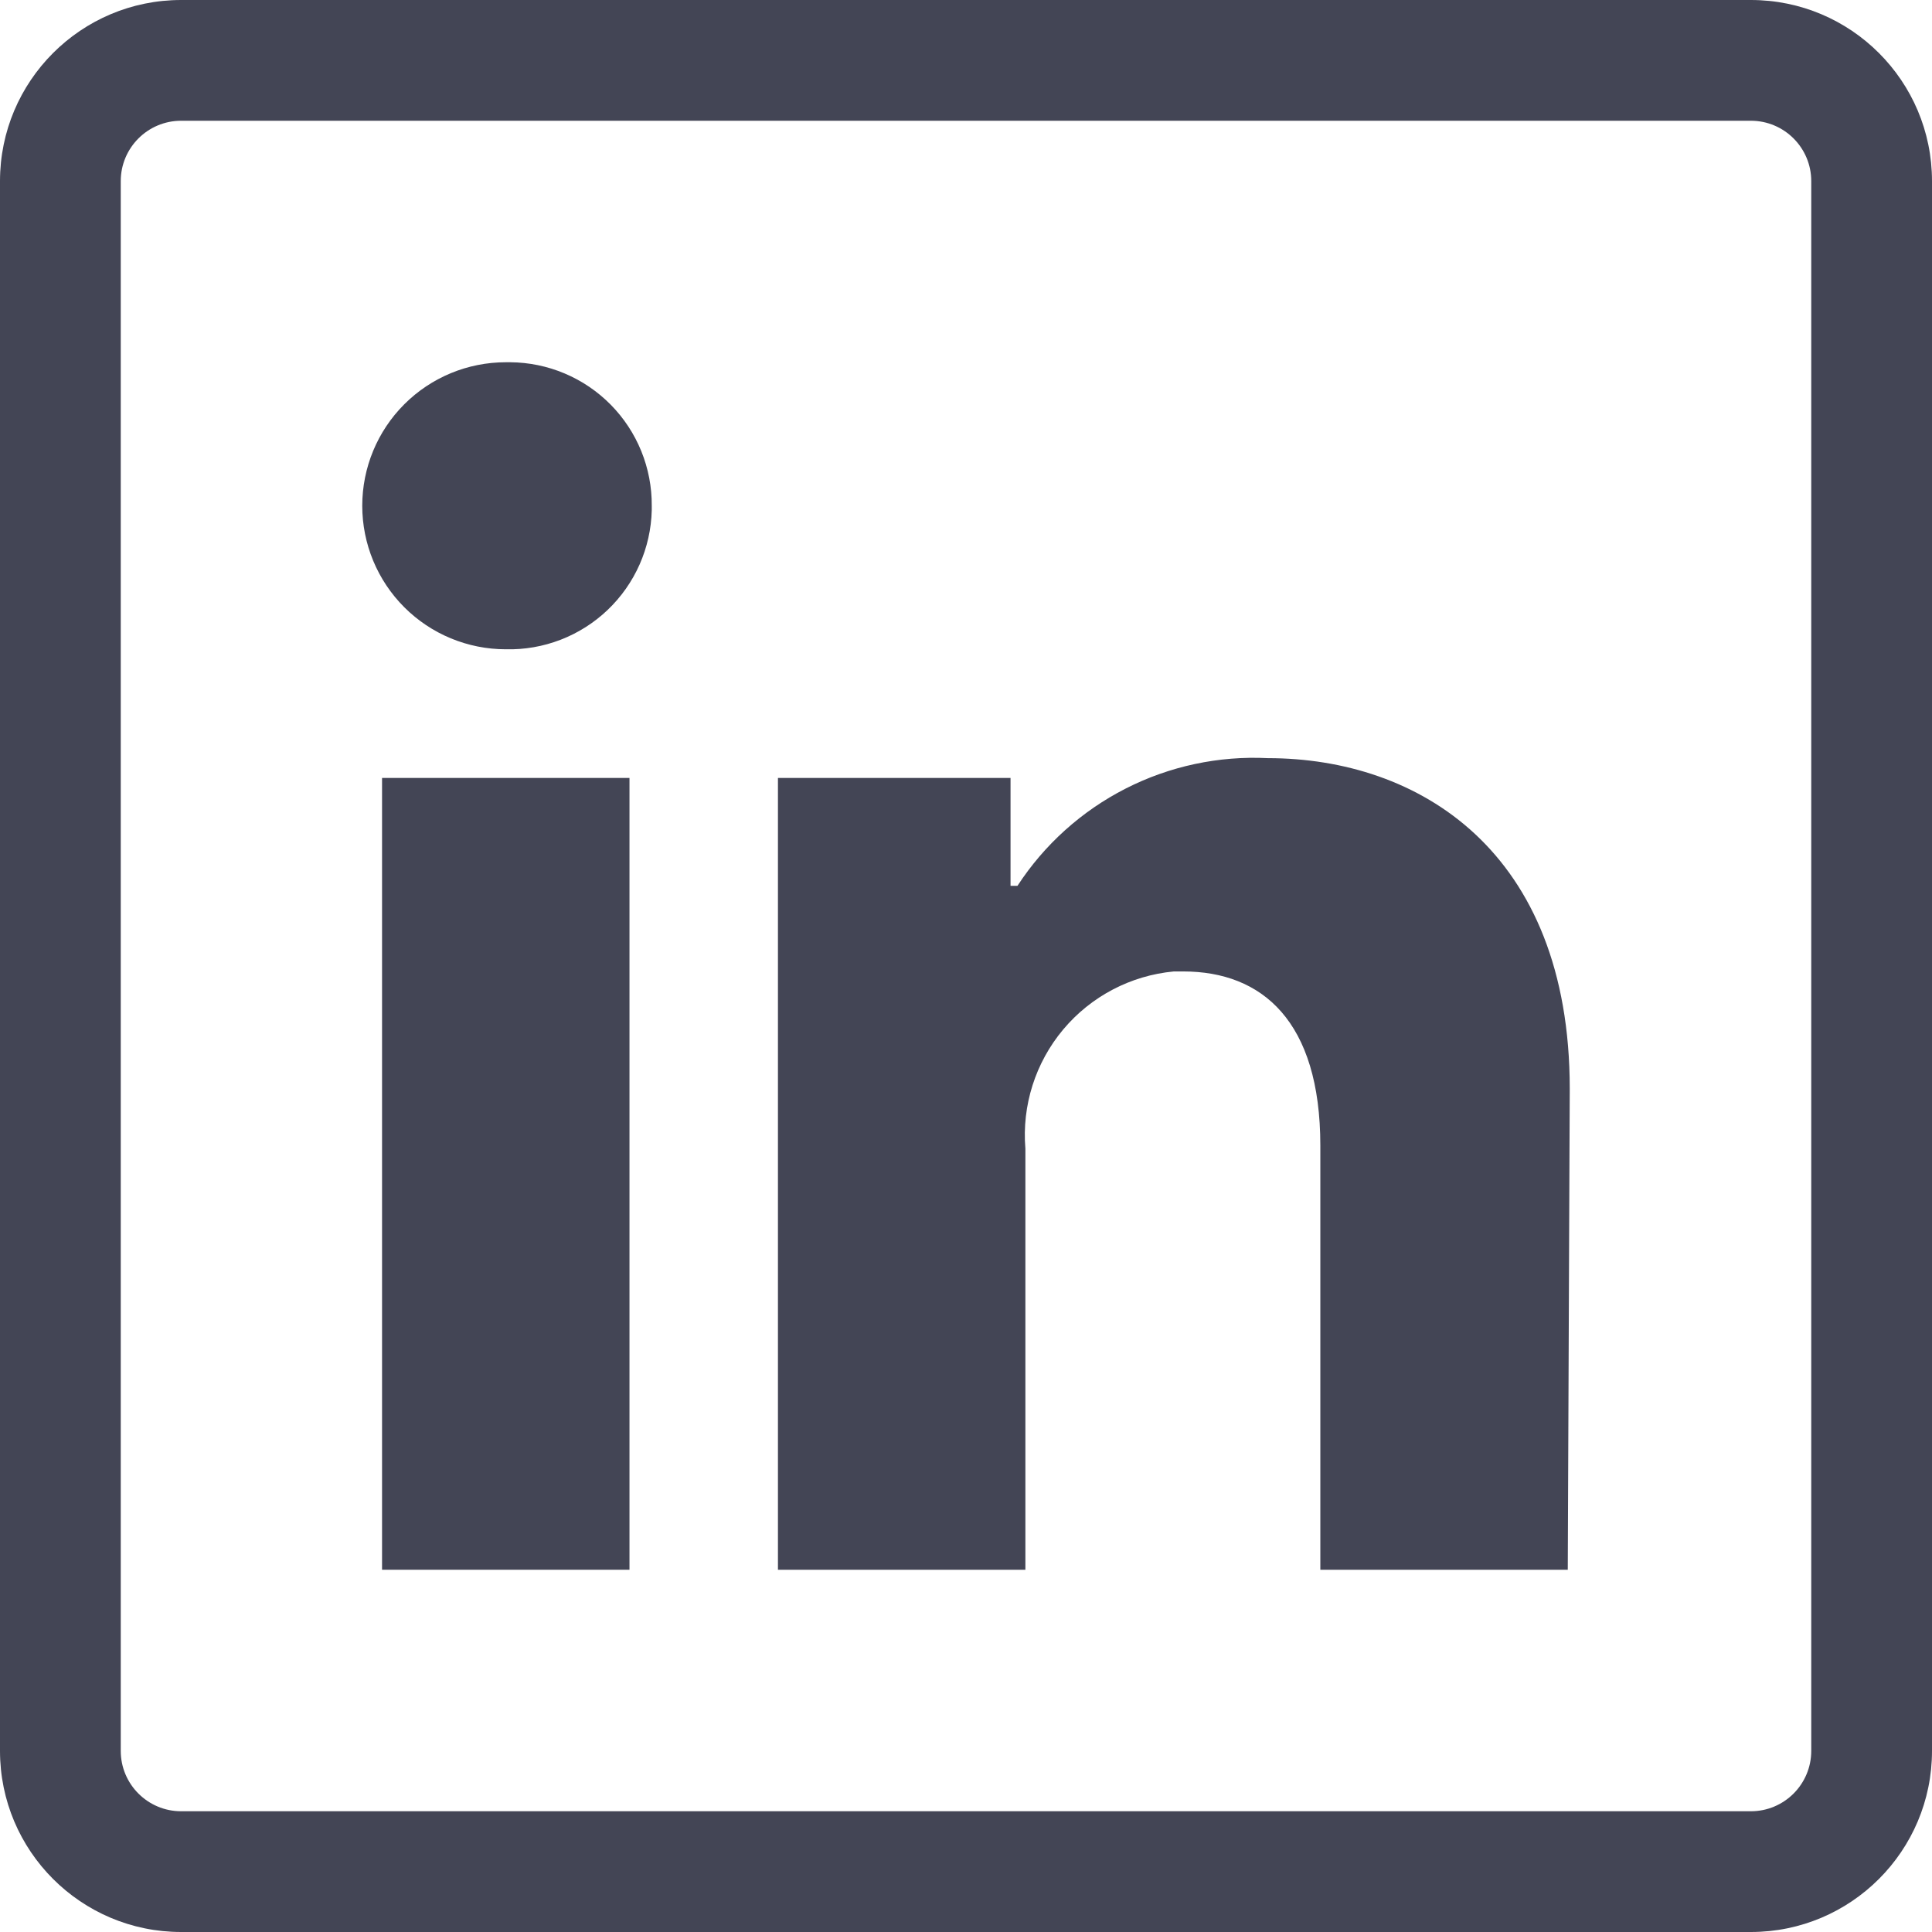
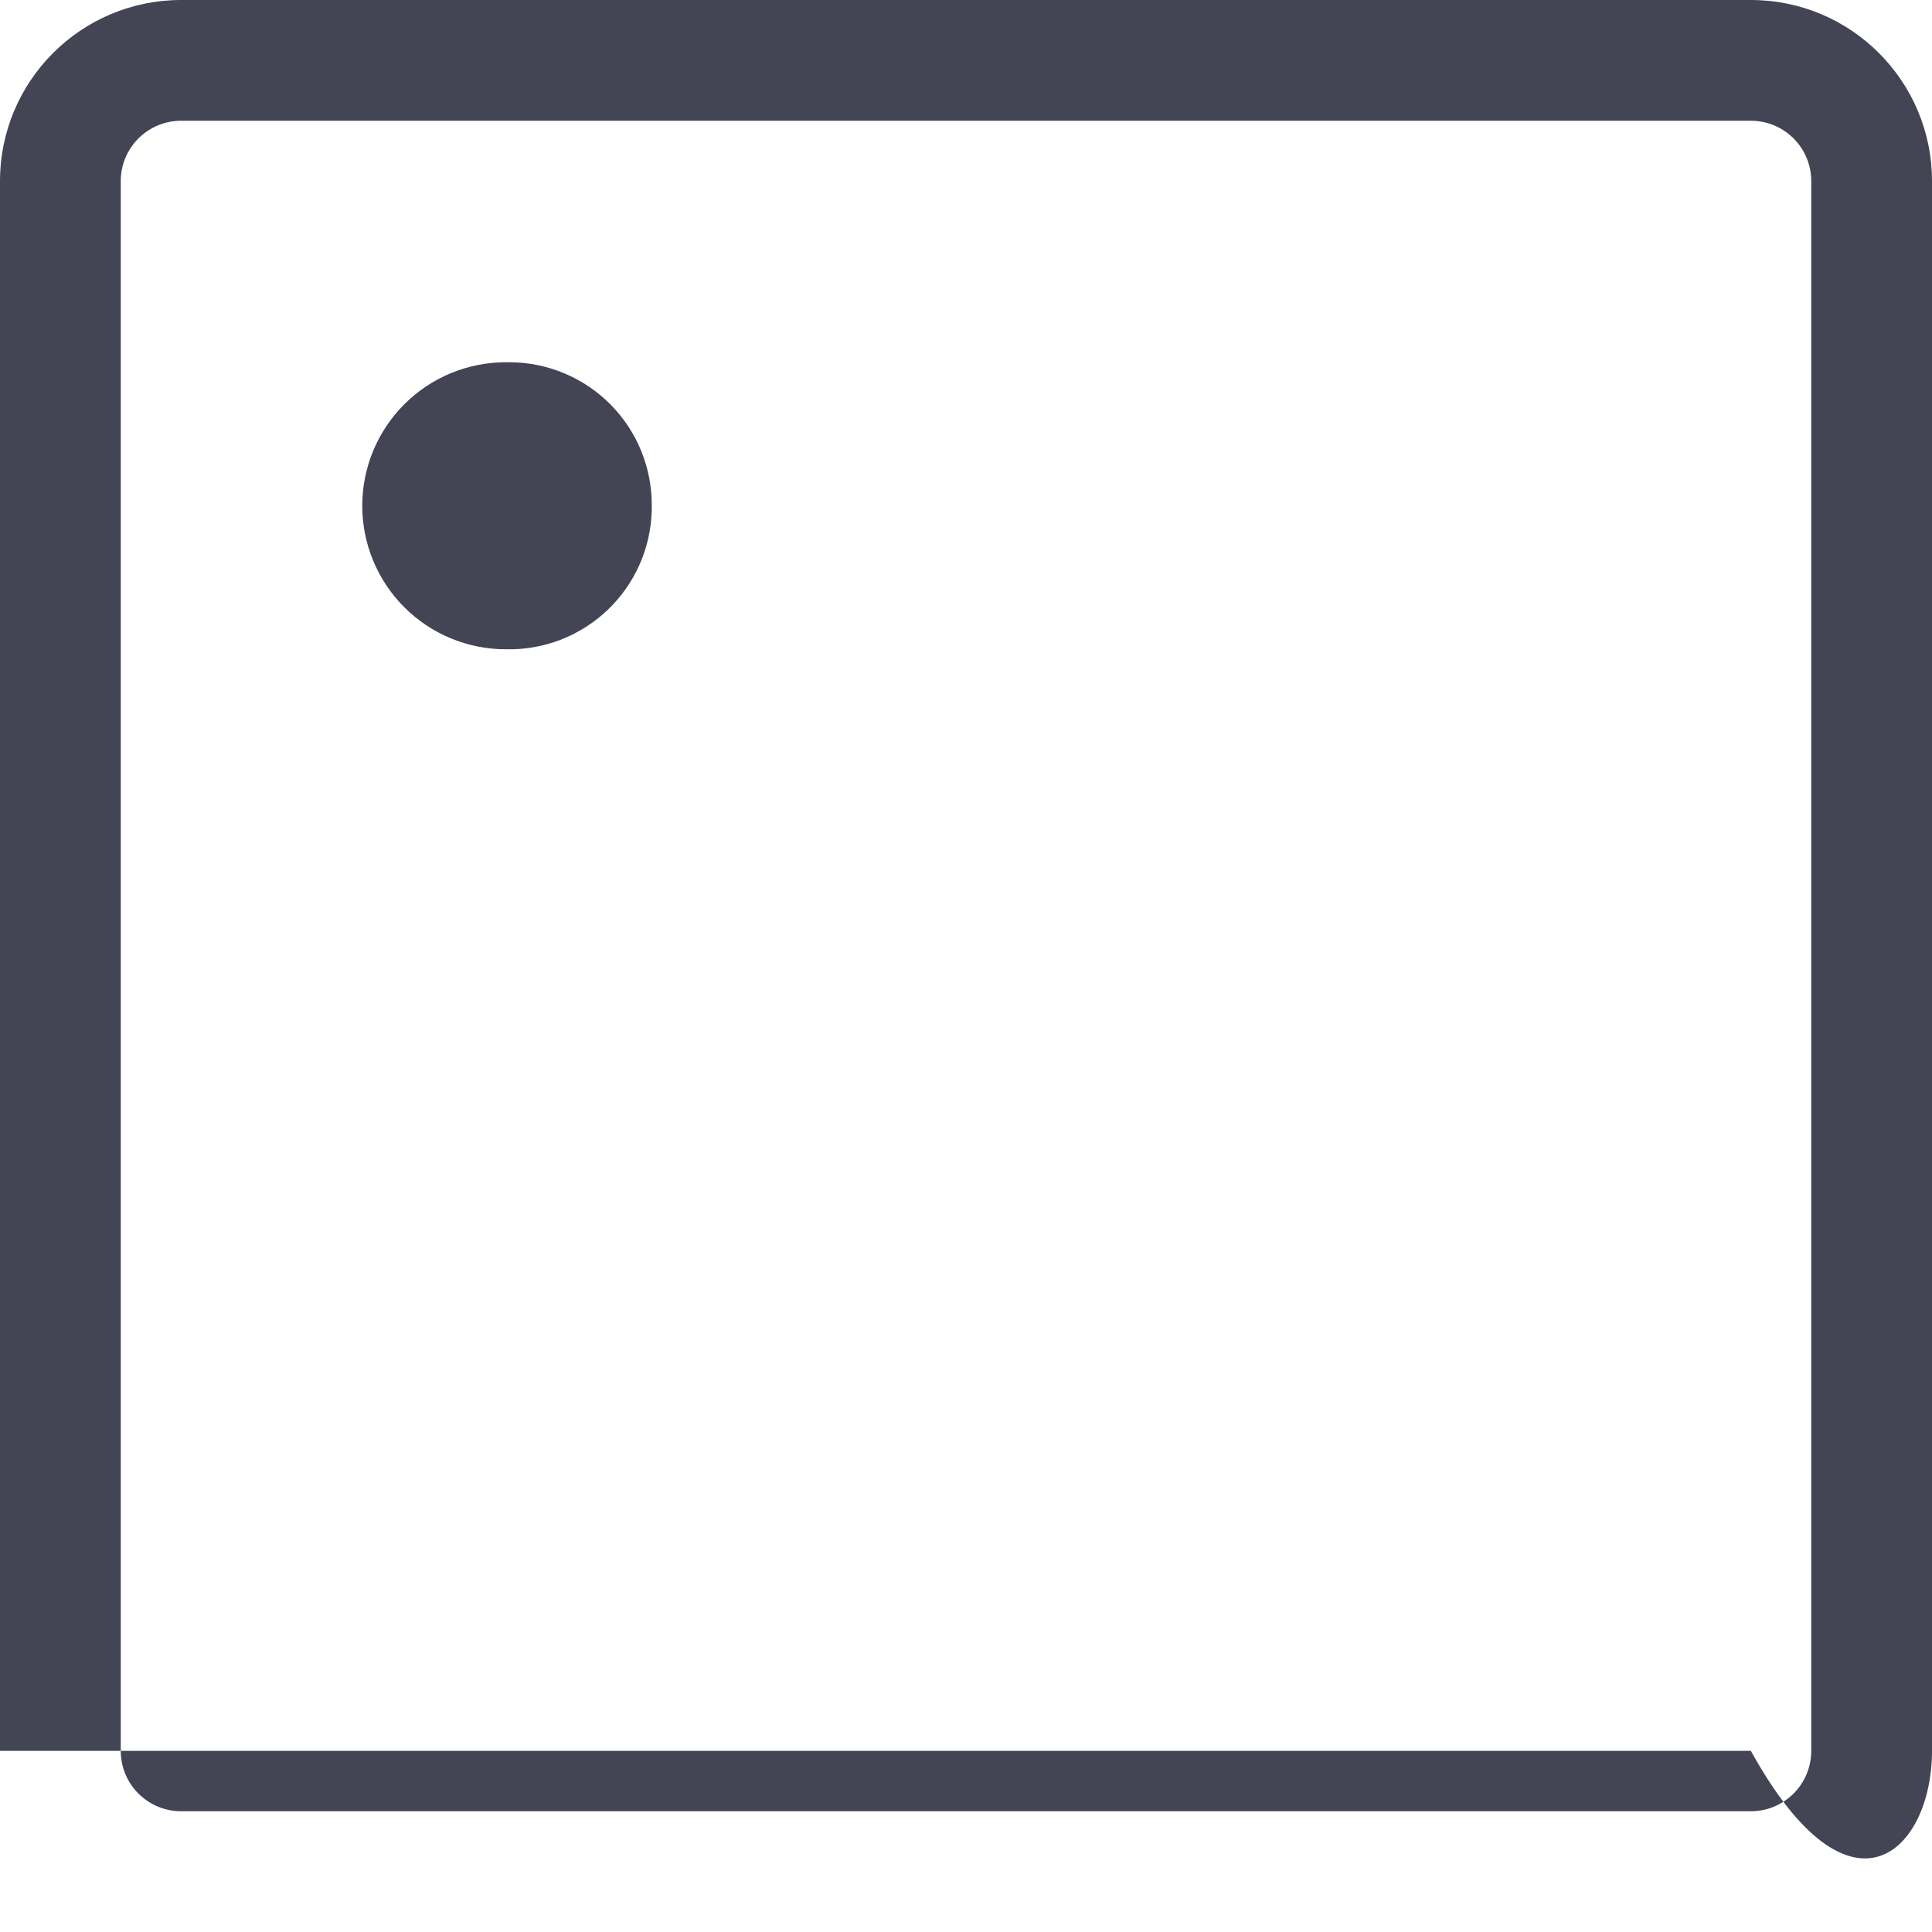
<svg xmlns="http://www.w3.org/2000/svg" width="800" height="800" viewBox="0 0 800 800" fill="none">
-   <path d="M158.197 322.131H260.656V649.999H158.197V322.131Z" fill="#434555" />
  <path d="M265.542 186.81C268.458 193.991 269.931 201.676 269.877 209.426V211.271C269.691 219.021 267.98 226.66 264.841 233.749C261.701 240.838 257.196 247.239 251.582 252.587C245.968 257.934 239.356 262.123 232.122 264.914C224.889 267.705 217.177 269.043 209.426 268.853C193.666 268.853 178.55 262.591 167.405 251.447C156.261 240.302 150 225.187 150 209.426C150 193.666 156.261 178.55 167.405 167.405C178.55 156.261 193.666 150 209.426 150H211.271C219.021 150.054 226.685 151.633 233.824 154.649C240.964 157.664 247.44 162.057 252.882 167.575C258.324 173.093 262.626 179.629 265.542 186.81Z" fill="#434555" />
-   <path d="M525.001 313.935C587.295 313.935 650 352.255 650 450.82L649.181 649.999H546.722V474.383C546.722 422.746 522.542 402.255 489.96 402.255H486.065C468.222 403.921 451.755 412.56 440.245 426.296C428.735 440.032 423.109 457.756 424.59 475.613V649.999H322.131V322.131H418.441V366.803H421.312C432.463 349.695 447.909 335.809 466.101 326.534C484.295 317.257 504.605 312.913 525.001 313.935Z" fill="#434555" />
-   <path fill-rule="evenodd" clip-rule="evenodd" d="M725 50H75C61.193 50 50 61.193 50 75V725C50 738.807 61.193 750 75 750H725C738.807 750 750 738.807 750 725V75C750 61.193 738.807 50 725 50ZM75 0C33.579 0 0 33.579 0 75V725C0 766.421 33.579 800 75 800H725C766.421 800 800 766.421 800 725V75C800 33.579 766.421 0 725 0H75Z" fill="#434555" />
+   <path fill-rule="evenodd" clip-rule="evenodd" d="M725 50H75C61.193 50 50 61.193 50 75V725C50 738.807 61.193 750 75 750H725C738.807 750 750 738.807 750 725V75C750 61.193 738.807 50 725 50ZM75 0C33.579 0 0 33.579 0 75V725H725C766.421 800 800 766.421 800 725V75C800 33.579 766.421 0 725 0H75Z" fill="#434555" />
</svg>